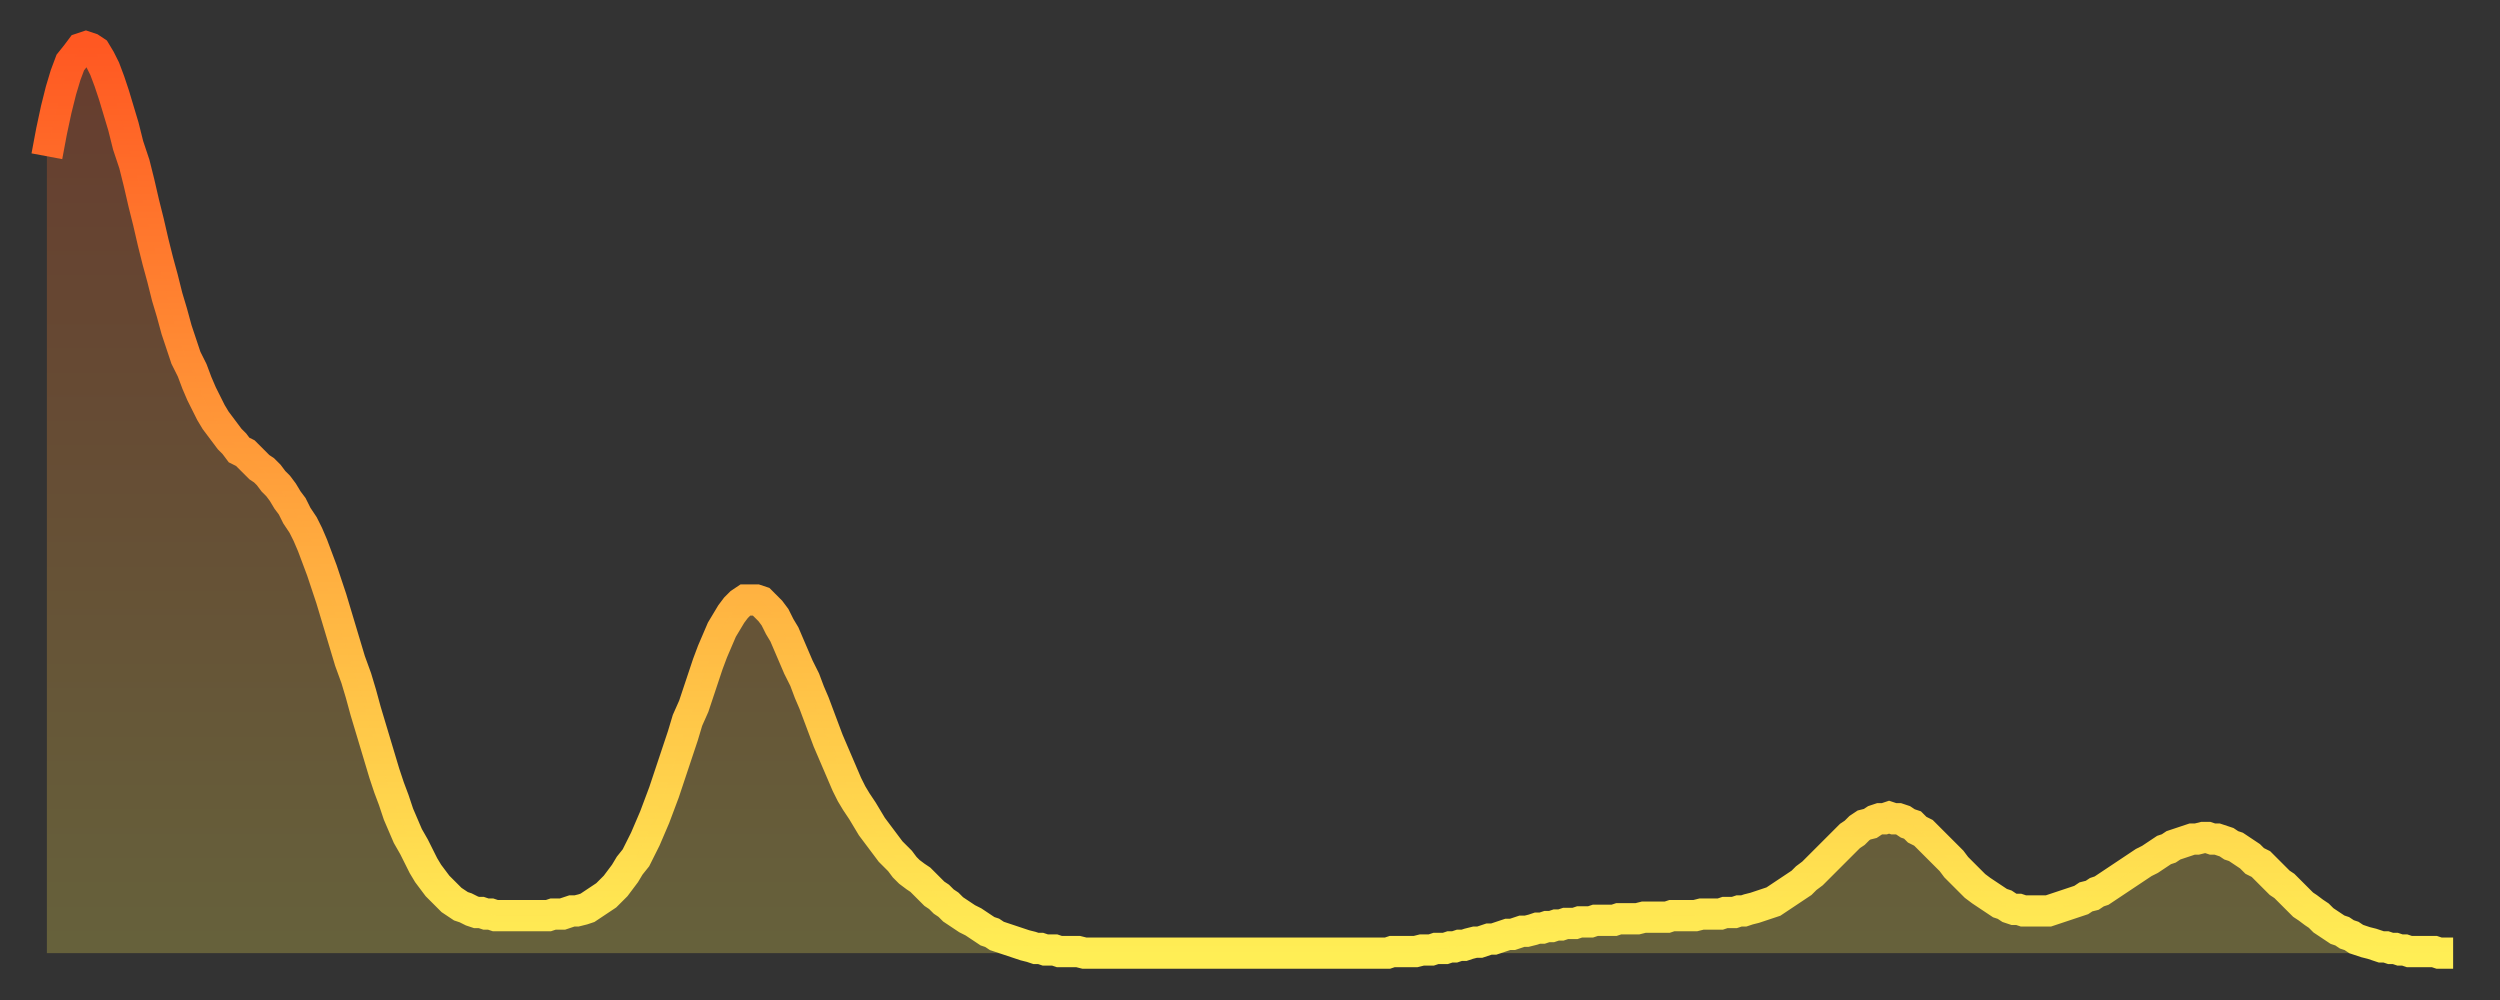
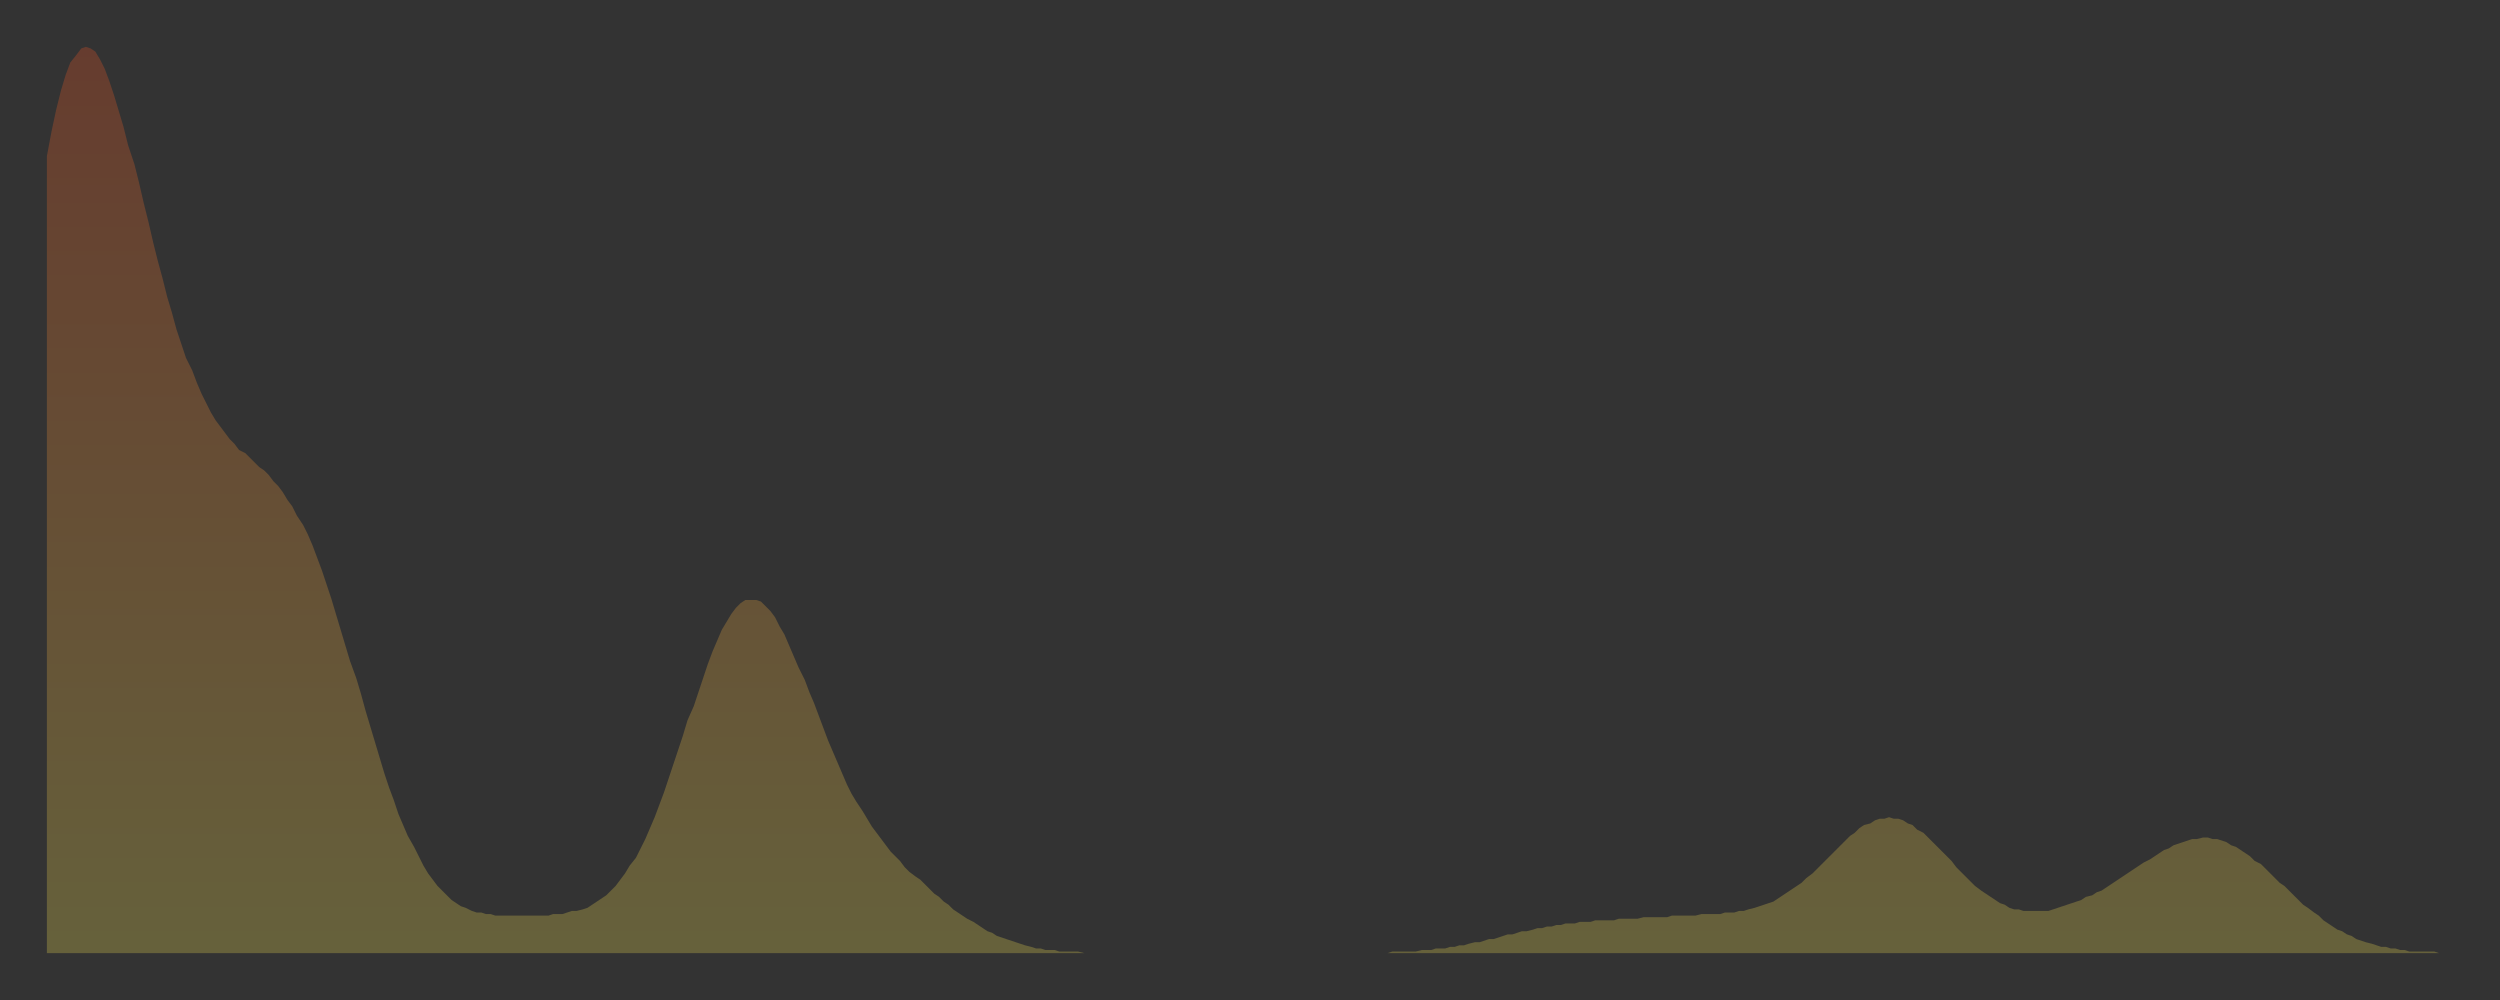
<svg xmlns="http://www.w3.org/2000/svg" baseProfile="full" height="64" version="1.1" width="160">
  <rect width="100%" height="100%" fill="#333333" stroke="none" />
  <defs>
    <linearGradient id="id196102" x1="0" x2="0" y1="0" y2="1">
      <stop offset="0%" stop-color="#ff5822" />
      <stop offset="50%" stop-color="#ffa33c" />
      <stop offset="100%" stop-color="#ffee55" />
    </linearGradient>
  </defs>
  <g transform="translate(3,3)">
    <g>
-       <path d="M 0.0 7.0 0.3 5.4 0.6 4.0 0.9 2.8 1.2 1.8 1.5 1.0 1.9 0.5 2.2 0.1 2.5 0.0 2.8 0.1 3.1 0.3 3.4 0.8 3.7 1.4 4.0 2.2 4.3 3.1 4.6 4.1 4.9 5.1 5.2 6.3 5.6 7.5 5.9 8.7 6.2 10.0 6.5 11.2 6.8 12.5 7.1 13.7 7.4 14.8 7.7 16.0 8.0 17.0 8.3 18.1 8.6 19.0 8.9 19.9 9.3 20.7 9.6 21.5 9.9 22.2 10.2 22.8 10.5 23.4 10.8 23.9 11.1 24.3 11.4 24.7 11.7 25.1 12.0 25.4 12.3 25.8 12.7 26.0 13.0 26.3 13.3 26.6 13.6 26.9 13.9 27.1 14.2 27.4 14.5 27.8 14.8 28.1 15.1 28.5 15.4 29.0 15.7 29.4 16.0 30.0 16.4 30.6 16.7 31.2 17.0 31.9 17.3 32.7 17.6 33.5 17.9 34.4 18.2 35.3 18.5 36.3 18.8 37.3 19.1 38.3 19.4 39.3 19.8 40.4 20.1 41.4 20.4 42.5 20.7 43.5 21.0 44.5 21.3 45.5 21.6 46.5 21.9 47.4 22.2 48.2 22.5 49.1 22.8 49.8 23.1 50.5 23.5 51.2 23.8 51.8 24.1 52.4 24.4 52.9 24.7 53.3 25.0 53.7 25.3 54.0 25.6 54.3 25.9 54.6 26.2 54.8 26.5 55.0 26.8 55.1 27.2 55.3 27.5 55.4 27.8 55.4 28.1 55.5 28.4 55.5 28.7 55.6 29.0 55.6 29.3 55.6 29.6 55.6 29.9 55.6 30.2 55.6 30.6 55.6 30.9 55.6 31.2 55.6 31.5 55.6 31.8 55.6 32.1 55.6 32.4 55.5 32.7 55.5 33.0 55.5 33.3 55.4 33.6 55.3 33.9 55.3 34.3 55.2 34.6 55.1 34.9 54.9 35.2 54.7 35.5 54.5 35.8 54.3 36.1 54.0 36.4 53.7 36.7 53.3 37.0 52.9 37.3 52.4 37.7 51.9 38.0 51.3 38.3 50.7 38.6 50.0 38.9 49.3 39.2 48.5 39.5 47.7 39.8 46.8 40.1 45.9 40.4 45.0 40.7 44.1 41.0 43.1 41.4 42.2 41.7 41.3 42.0 40.4 42.3 39.5 42.6 38.7 42.9 38.0 43.2 37.3 43.5 36.8 43.8 36.3 44.1 35.9 44.4 35.6 44.7 35.4 45.1 35.4 45.4 35.4 45.7 35.5 46.0 35.8 46.3 36.1 46.6 36.5 46.9 37.1 47.2 37.6 47.5 38.3 47.8 39.0 48.1 39.7 48.5 40.5 48.8 41.3 49.1 42.0 49.4 42.8 49.7 43.6 50.0 44.4 50.3 45.1 50.6 45.8 50.9 46.5 51.2 47.2 51.5 47.8 51.8 48.3 52.2 48.9 52.5 49.4 52.8 49.9 53.1 50.3 53.4 50.7 53.7 51.1 54.0 51.5 54.3 51.8 54.6 52.1 54.9 52.5 55.2 52.8 55.6 53.1 55.9 53.3 56.2 53.6 56.5 53.9 56.8 54.2 57.1 54.4 57.4 54.7 57.7 54.9 58.0 55.2 58.3 55.4 58.6 55.6 58.9 55.8 59.3 56.0 59.6 56.2 59.9 56.4 60.2 56.6 60.5 56.7 60.8 56.9 61.1 57.0 61.4 57.1 61.7 57.2 62.0 57.3 62.3 57.4 62.6 57.5 63.0 57.6 63.3 57.7 63.6 57.7 63.9 57.8 64.2 57.8 64.5 57.8 64.8 57.9 65.1 57.9 65.4 57.9 65.7 57.9 66.0 57.9 66.4 58.0 66.7 58.0 67.0 58.0 67.3 58.0 67.6 58.0 67.9 58.0 68.2 58.0 68.5 58.0 68.8 58.0 69.1 58.0 69.4 58.0 69.7 58.0 70.1 58.0 70.4 58.0 70.7 58.0 71.0 58.0 71.3 58.0 71.6 58.0 71.9 58.0 72.2 58.0 72.5 58.0 72.8 58.0 73.1 58.0 73.5 58.0 73.8 58.0 74.1 58.0 74.4 58.0 74.7 58.0 75.0 58.0 75.3 58.0 75.6 58.0 75.9 58.0 76.2 58.0 76.5 58.0 76.8 58.0 77.2 58.0 77.5 58.0 77.8 58.0 78.1 58.0 78.4 58.0 78.7 58.0 79.0 58.0 79.3 58.0 79.6 58.0 79.9 58.0 80.2 58.0 80.5 58.0 80.9 58.0 81.2 58.0 81.5 58.0 81.8 58.0 82.1 58.0 82.4 58.0 82.7 58.0 83.0 58.0 83.3 58.0 83.6 58.0 83.9 58.0 84.3 58.0 84.6 58.0 84.9 58.0 85.2 58.0 85.5 58.0 85.8 58.0 86.1 57.9 86.4 57.9 86.7 57.9 87.0 57.9 87.3 57.9 87.6 57.9 88.0 57.8 88.3 57.8 88.6 57.8 88.9 57.7 89.2 57.7 89.5 57.7 89.8 57.6 90.1 57.6 90.4 57.5 90.7 57.5 91.0 57.4 91.4 57.3 91.7 57.3 92.0 57.2 92.3 57.1 92.6 57.1 92.9 57.0 93.2 56.9 93.5 56.8 93.8 56.8 94.1 56.7 94.4 56.6 94.7 56.6 95.1 56.5 95.4 56.4 95.7 56.4 96.0 56.3 96.3 56.3 96.6 56.2 96.9 56.2 97.2 56.1 97.5 56.1 97.8 56.1 98.1 56.0 98.4 56.0 98.8 56.0 99.1 55.9 99.4 55.9 99.7 55.9 100.0 55.9 100.3 55.9 100.6 55.8 100.9 55.8 101.2 55.8 101.5 55.8 101.8 55.8 102.2 55.7 102.5 55.7 102.8 55.7 103.1 55.7 103.4 55.7 103.7 55.7 104.0 55.6 104.3 55.6 104.6 55.6 104.9 55.6 105.2 55.6 105.5 55.6 105.9 55.5 106.2 55.5 106.5 55.5 106.8 55.5 107.1 55.5 107.4 55.4 107.7 55.4 108.0 55.4 108.3 55.3 108.6 55.3 108.9 55.2 109.3 55.1 109.6 55.0 109.9 54.9 110.2 54.8 110.5 54.7 110.8 54.5 111.1 54.3 111.4 54.1 111.7 53.9 112.0 53.7 112.3 53.5 112.6 53.2 113.0 52.9 113.3 52.6 113.6 52.3 113.9 52.0 114.2 51.7 114.5 51.4 114.8 51.1 115.1 50.8 115.4 50.5 115.7 50.3 116.0 50.0 116.3 49.8 116.7 49.7 117.0 49.5 117.3 49.4 117.6 49.4 117.9 49.3 118.2 49.4 118.5 49.4 118.8 49.5 119.1 49.7 119.4 49.8 119.7 50.1 120.1 50.3 120.4 50.6 120.7 50.9 121.0 51.2 121.3 51.5 121.6 51.8 121.9 52.1 122.2 52.5 122.5 52.8 122.8 53.1 123.1 53.4 123.4 53.7 123.8 54.0 124.1 54.2 124.4 54.4 124.7 54.6 125.0 54.8 125.3 54.9 125.6 55.1 125.9 55.2 126.2 55.2 126.5 55.3 126.8 55.3 127.2 55.3 127.5 55.3 127.8 55.3 128.1 55.3 128.4 55.2 128.7 55.1 129.0 55.0 129.3 54.9 129.6 54.8 129.9 54.7 130.2 54.6 130.5 54.4 130.9 54.3 131.2 54.1 131.5 54.0 131.8 53.8 132.1 53.6 132.4 53.4 132.7 53.2 133.0 53.0 133.3 52.8 133.6 52.6 133.9 52.4 134.2 52.2 134.6 52.0 134.9 51.8 135.2 51.6 135.5 51.4 135.8 51.3 136.1 51.1 136.4 51.0 136.7 50.9 137.0 50.8 137.3 50.7 137.6 50.7 138.0 50.6 138.3 50.6 138.6 50.7 138.9 50.7 139.2 50.8 139.5 50.9 139.8 51.1 140.1 51.2 140.4 51.4 140.7 51.6 141.0 51.8 141.3 52.1 141.7 52.3 142.0 52.6 142.3 52.9 142.6 53.2 142.9 53.5 143.2 53.7 143.5 54.0 143.8 54.3 144.1 54.6 144.4 54.9 144.7 55.1 145.1 55.4 145.4 55.6 145.7 55.9 146.0 56.1 146.3 56.3 146.6 56.5 146.9 56.6 147.2 56.8 147.5 56.9 147.8 57.1 148.1 57.2 148.4 57.3 148.8 57.4 149.1 57.5 149.4 57.6 149.7 57.6 150.0 57.7 150.3 57.7 150.6 57.8 150.9 57.8 151.2 57.9 151.5 57.9 151.8 57.9 152.1 57.9 152.5 57.9 152.8 57.9 153.1 58.0 153.4 58.0 153.7 58.0 154.0 58.0" fill="none" id="graph-curve" opacity="1" stroke="url(#id196102)" stroke-width="2" />
      <path d="M 0 58 L 0.0 7.0 0.3 5.4 0.6 4.0 0.9 2.8 1.2 1.8 1.5 1.0 1.9 0.5 2.2 0.1 2.5 0.0 2.8 0.1 3.1 0.3 3.4 0.8 3.7 1.4 4.0 2.2 4.3 3.1 4.6 4.1 4.9 5.1 5.2 6.3 5.6 7.5 5.9 8.7 6.2 10.0 6.5 11.2 6.8 12.5 7.1 13.7 7.4 14.8 7.7 16.0 8.0 17.0 8.3 18.1 8.6 19.0 8.9 19.9 9.3 20.7 9.6 21.5 9.9 22.2 10.2 22.8 10.5 23.4 10.8 23.9 11.1 24.3 11.4 24.7 11.7 25.1 12.0 25.4 12.3 25.8 12.7 26.0 13.0 26.3 13.3 26.6 13.6 26.9 13.9 27.1 14.2 27.4 14.5 27.8 14.8 28.1 15.1 28.5 15.4 29.0 15.7 29.4 16.0 30.0 16.4 30.6 16.7 31.2 17.0 31.9 17.3 32.7 17.6 33.5 17.9 34.4 18.2 35.3 18.5 36.3 18.8 37.3 19.1 38.3 19.4 39.3 19.8 40.4 20.1 41.4 20.4 42.5 20.7 43.5 21.0 44.5 21.3 45.5 21.6 46.5 21.9 47.4 22.2 48.2 22.5 49.1 22.8 49.8 23.1 50.5 23.5 51.2 23.8 51.8 24.1 52.4 24.4 52.9 24.7 53.3 25.0 53.7 25.3 54.0 25.6 54.3 25.9 54.6 26.2 54.8 26.5 55.0 26.8 55.1 27.2 55.3 27.5 55.4 27.8 55.4 28.1 55.5 28.4 55.5 28.7 55.6 29.0 55.6 29.3 55.6 29.6 55.6 29.9 55.6 30.2 55.6 30.6 55.6 30.9 55.6 31.2 55.6 31.5 55.6 31.8 55.6 32.1 55.6 32.4 55.5 32.7 55.5 33.0 55.5 33.3 55.4 33.6 55.3 33.9 55.3 34.3 55.2 34.6 55.1 34.9 54.9 35.2 54.7 35.5 54.5 35.8 54.3 36.1 54.0 36.4 53.7 36.7 53.3 37.0 52.9 37.3 52.4 37.7 51.9 38.0 51.3 38.3 50.7 38.6 50.0 38.9 49.3 39.2 48.5 39.5 47.7 39.8 46.8 40.1 45.9 40.4 45.0 40.7 44.1 41.0 43.1 41.4 42.2 41.7 41.3 42.0 40.4 42.3 39.5 42.6 38.7 42.9 38.0 43.2 37.3 43.5 36.8 43.8 36.3 44.1 35.9 44.4 35.6 44.7 35.4 45.1 35.4 45.4 35.4 45.7 35.5 46.0 35.8 46.3 36.1 46.6 36.5 46.9 37.1 47.2 37.6 47.5 38.3 47.8 39.0 48.1 39.7 48.5 40.5 48.8 41.3 49.1 42.0 49.4 42.8 49.7 43.6 50.0 44.4 50.3 45.1 50.6 45.8 50.9 46.5 51.2 47.2 51.5 47.8 51.8 48.3 52.2 48.9 52.5 49.4 52.8 49.9 53.1 50.3 53.4 50.7 53.7 51.1 54.0 51.5 54.3 51.8 54.6 52.1 54.9 52.5 55.2 52.8 55.6 53.1 55.9 53.3 56.2 53.6 56.5 53.9 56.8 54.2 57.1 54.4 57.4 54.7 57.7 54.9 58.0 55.2 58.3 55.4 58.6 55.6 58.9 55.8 59.3 56.0 59.6 56.2 59.9 56.4 60.2 56.6 60.5 56.7 60.8 56.9 61.1 57.0 61.4 57.1 61.7 57.2 62.0 57.3 62.3 57.4 62.6 57.5 63.0 57.6 63.3 57.7 63.6 57.7 63.9 57.8 64.2 57.8 64.5 57.8 64.8 57.9 65.1 57.9 65.4 57.9 65.7 57.9 66.0 57.9 66.4 58.0 66.7 58.0 67.0 58.0 67.3 58.0 67.6 58.0 67.9 58.0 68.2 58.0 68.5 58.0 68.8 58.0 69.1 58.0 69.4 58.0 69.7 58.0 70.1 58.0 70.4 58.0 70.7 58.0 71.0 58.0 71.3 58.0 71.6 58.0 71.9 58.0 72.2 58.0 72.5 58.0 72.8 58.0 73.1 58.0 73.5 58.0 73.8 58.0 74.1 58.0 74.4 58.0 74.7 58.0 75.0 58.0 75.3 58.0 75.6 58.0 75.9 58.0 76.2 58.0 76.5 58.0 76.8 58.0 77.2 58.0 77.5 58.0 77.8 58.0 78.1 58.0 78.4 58.0 78.7 58.0 79.0 58.0 79.3 58.0 79.6 58.0 79.9 58.0 80.2 58.0 80.5 58.0 80.9 58.0 81.2 58.0 81.5 58.0 81.8 58.0 82.1 58.0 82.4 58.0 82.7 58.0 83.0 58.0 83.3 58.0 83.6 58.0 83.9 58.0 84.3 58.0 84.6 58.0 84.9 58.0 85.2 58.0 85.5 58.0 85.8 58.0 86.1 57.9 86.4 57.9 86.7 57.9 87.0 57.9 87.3 57.9 87.6 57.9 88.0 57.8 88.3 57.8 88.6 57.8 88.9 57.7 89.2 57.7 89.5 57.7 89.8 57.6 90.1 57.6 90.4 57.5 90.7 57.5 91.0 57.4 91.4 57.3 91.7 57.3 92.0 57.2 92.3 57.1 92.6 57.1 92.9 57.0 93.2 56.9 93.5 56.8 93.8 56.8 94.1 56.7 94.4 56.6 94.7 56.6 95.1 56.5 95.4 56.4 95.7 56.4 96.0 56.3 96.3 56.3 96.6 56.2 96.9 56.2 97.2 56.1 97.5 56.1 97.8 56.1 98.1 56.0 98.4 56.0 98.8 56.0 99.1 55.9 99.4 55.9 99.7 55.9 100.0 55.9 100.3 55.9 100.6 55.8 100.9 55.8 101.2 55.8 101.5 55.8 101.8 55.8 102.2 55.7 102.5 55.7 102.8 55.7 103.1 55.7 103.4 55.7 103.7 55.7 104.0 55.6 104.3 55.6 104.6 55.6 104.9 55.6 105.2 55.6 105.5 55.6 105.9 55.5 106.2 55.5 106.5 55.5 106.8 55.5 107.1 55.5 107.4 55.4 107.7 55.4 108.0 55.4 108.3 55.3 108.6 55.3 108.9 55.2 109.3 55.1 109.6 55.0 109.9 54.9 110.2 54.8 110.5 54.7 110.8 54.5 111.1 54.3 111.4 54.1 111.7 53.9 112.0 53.7 112.3 53.5 112.6 53.2 113.0 52.9 113.3 52.6 113.6 52.3 113.9 52.0 114.2 51.7 114.5 51.4 114.8 51.1 115.1 50.8 115.4 50.5 115.7 50.3 116.0 50.0 116.3 49.8 116.7 49.7 117.0 49.5 117.3 49.4 117.6 49.4 117.9 49.3 118.2 49.4 118.5 49.4 118.8 49.5 119.1 49.7 119.4 49.8 119.7 50.1 120.1 50.3 120.4 50.6 120.7 50.9 121.0 51.2 121.3 51.5 121.6 51.8 121.9 52.1 122.2 52.5 122.5 52.8 122.8 53.1 123.1 53.4 123.4 53.7 123.8 54.0 124.1 54.2 124.4 54.4 124.7 54.6 125.0 54.8 125.3 54.9 125.6 55.1 125.9 55.2 126.2 55.2 126.5 55.3 126.8 55.3 127.2 55.3 127.5 55.3 127.8 55.3 128.1 55.3 128.4 55.2 128.7 55.1 129.0 55.0 129.3 54.9 129.6 54.8 129.9 54.7 130.2 54.6 130.5 54.4 130.9 54.3 131.2 54.1 131.5 54.0 131.8 53.8 132.1 53.6 132.4 53.4 132.7 53.2 133.0 53.0 133.3 52.8 133.6 52.6 133.9 52.4 134.2 52.2 134.6 52.0 134.9 51.8 135.2 51.6 135.5 51.4 135.8 51.3 136.1 51.1 136.4 51.0 136.7 50.9 137.0 50.8 137.3 50.7 137.6 50.7 138.0 50.6 138.3 50.6 138.6 50.7 138.9 50.7 139.2 50.8 139.5 50.9 139.8 51.1 140.1 51.2 140.4 51.4 140.7 51.6 141.0 51.8 141.3 52.1 141.7 52.3 142.0 52.6 142.3 52.9 142.6 53.2 142.9 53.5 143.2 53.7 143.5 54.0 143.8 54.3 144.1 54.6 144.4 54.9 144.7 55.1 145.1 55.4 145.4 55.6 145.7 55.9 146.0 56.1 146.3 56.3 146.6 56.5 146.9 56.6 147.2 56.8 147.5 56.9 147.8 57.1 148.1 57.2 148.4 57.3 148.8 57.4 149.1 57.5 149.4 57.6 149.7 57.6 150.0 57.7 150.3 57.7 150.6 57.8 150.9 57.8 151.2 57.9 151.5 57.9 151.8 57.9 152.1 57.9 152.5 57.9 152.8 57.9 153.1 58.0 153.4 58.0 153.7 58.0 154.0 58.0 154 58" fill="url(#id196102)" fill-opacity=".25" id="graph-shadow" />
    </g>
  </g>
</svg>